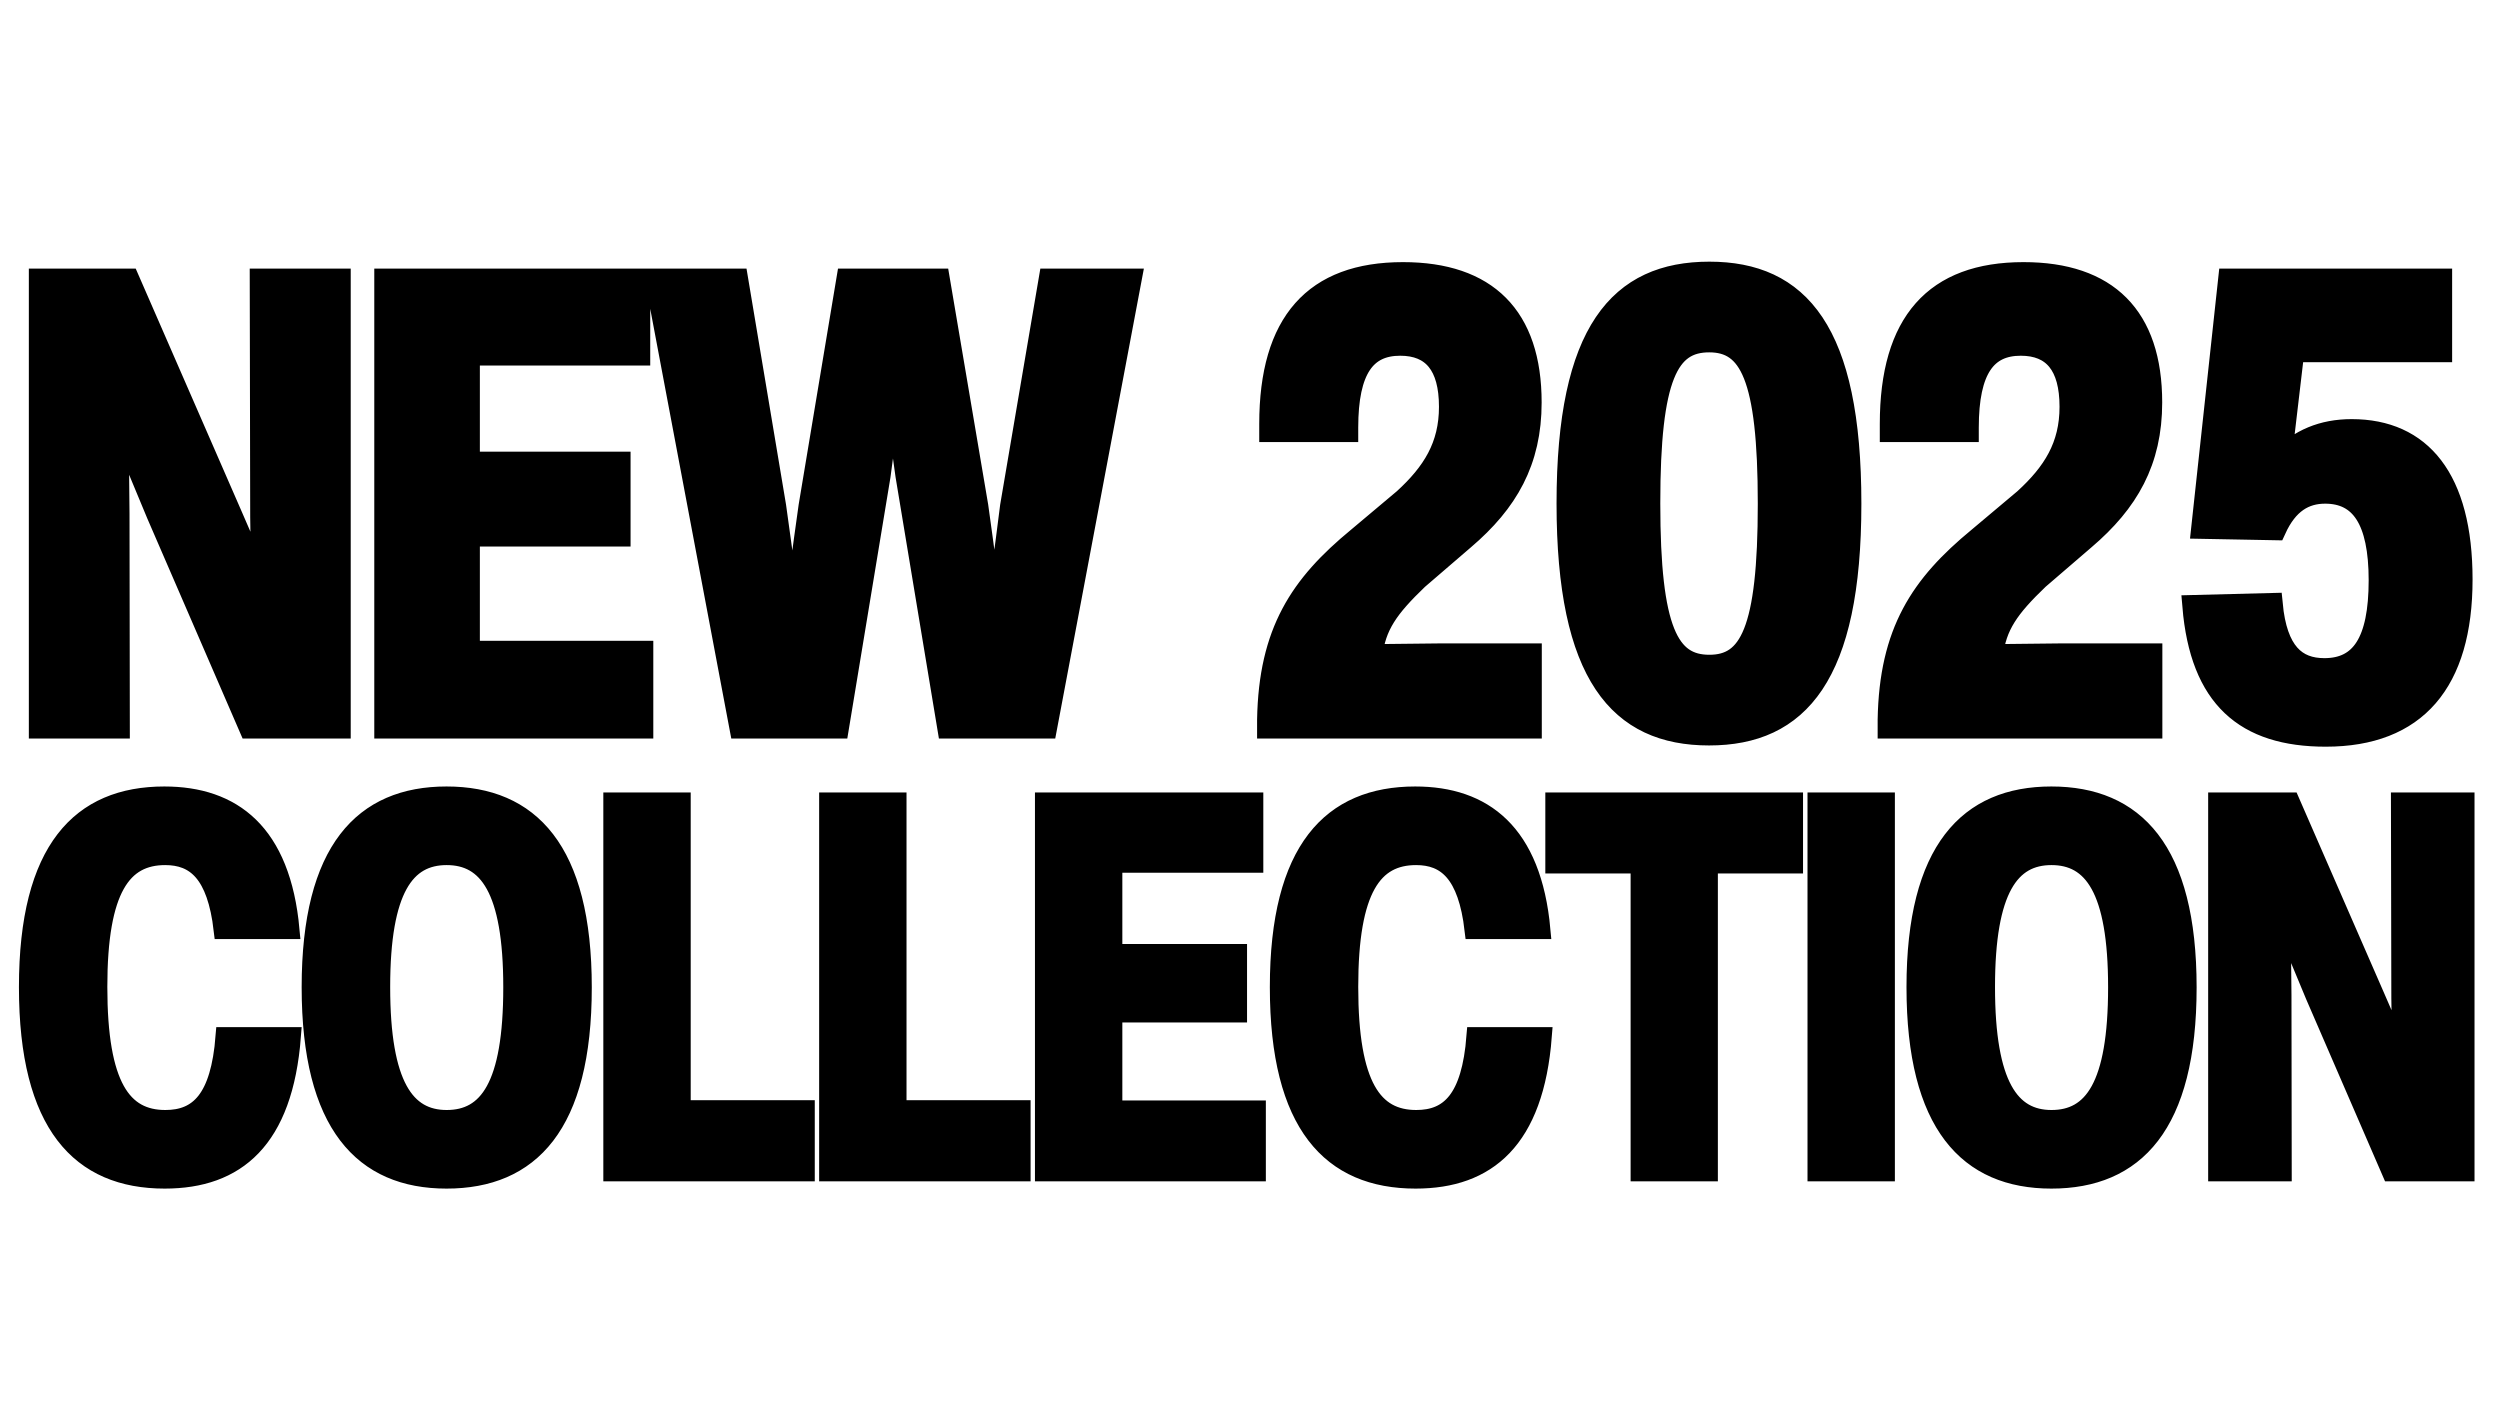
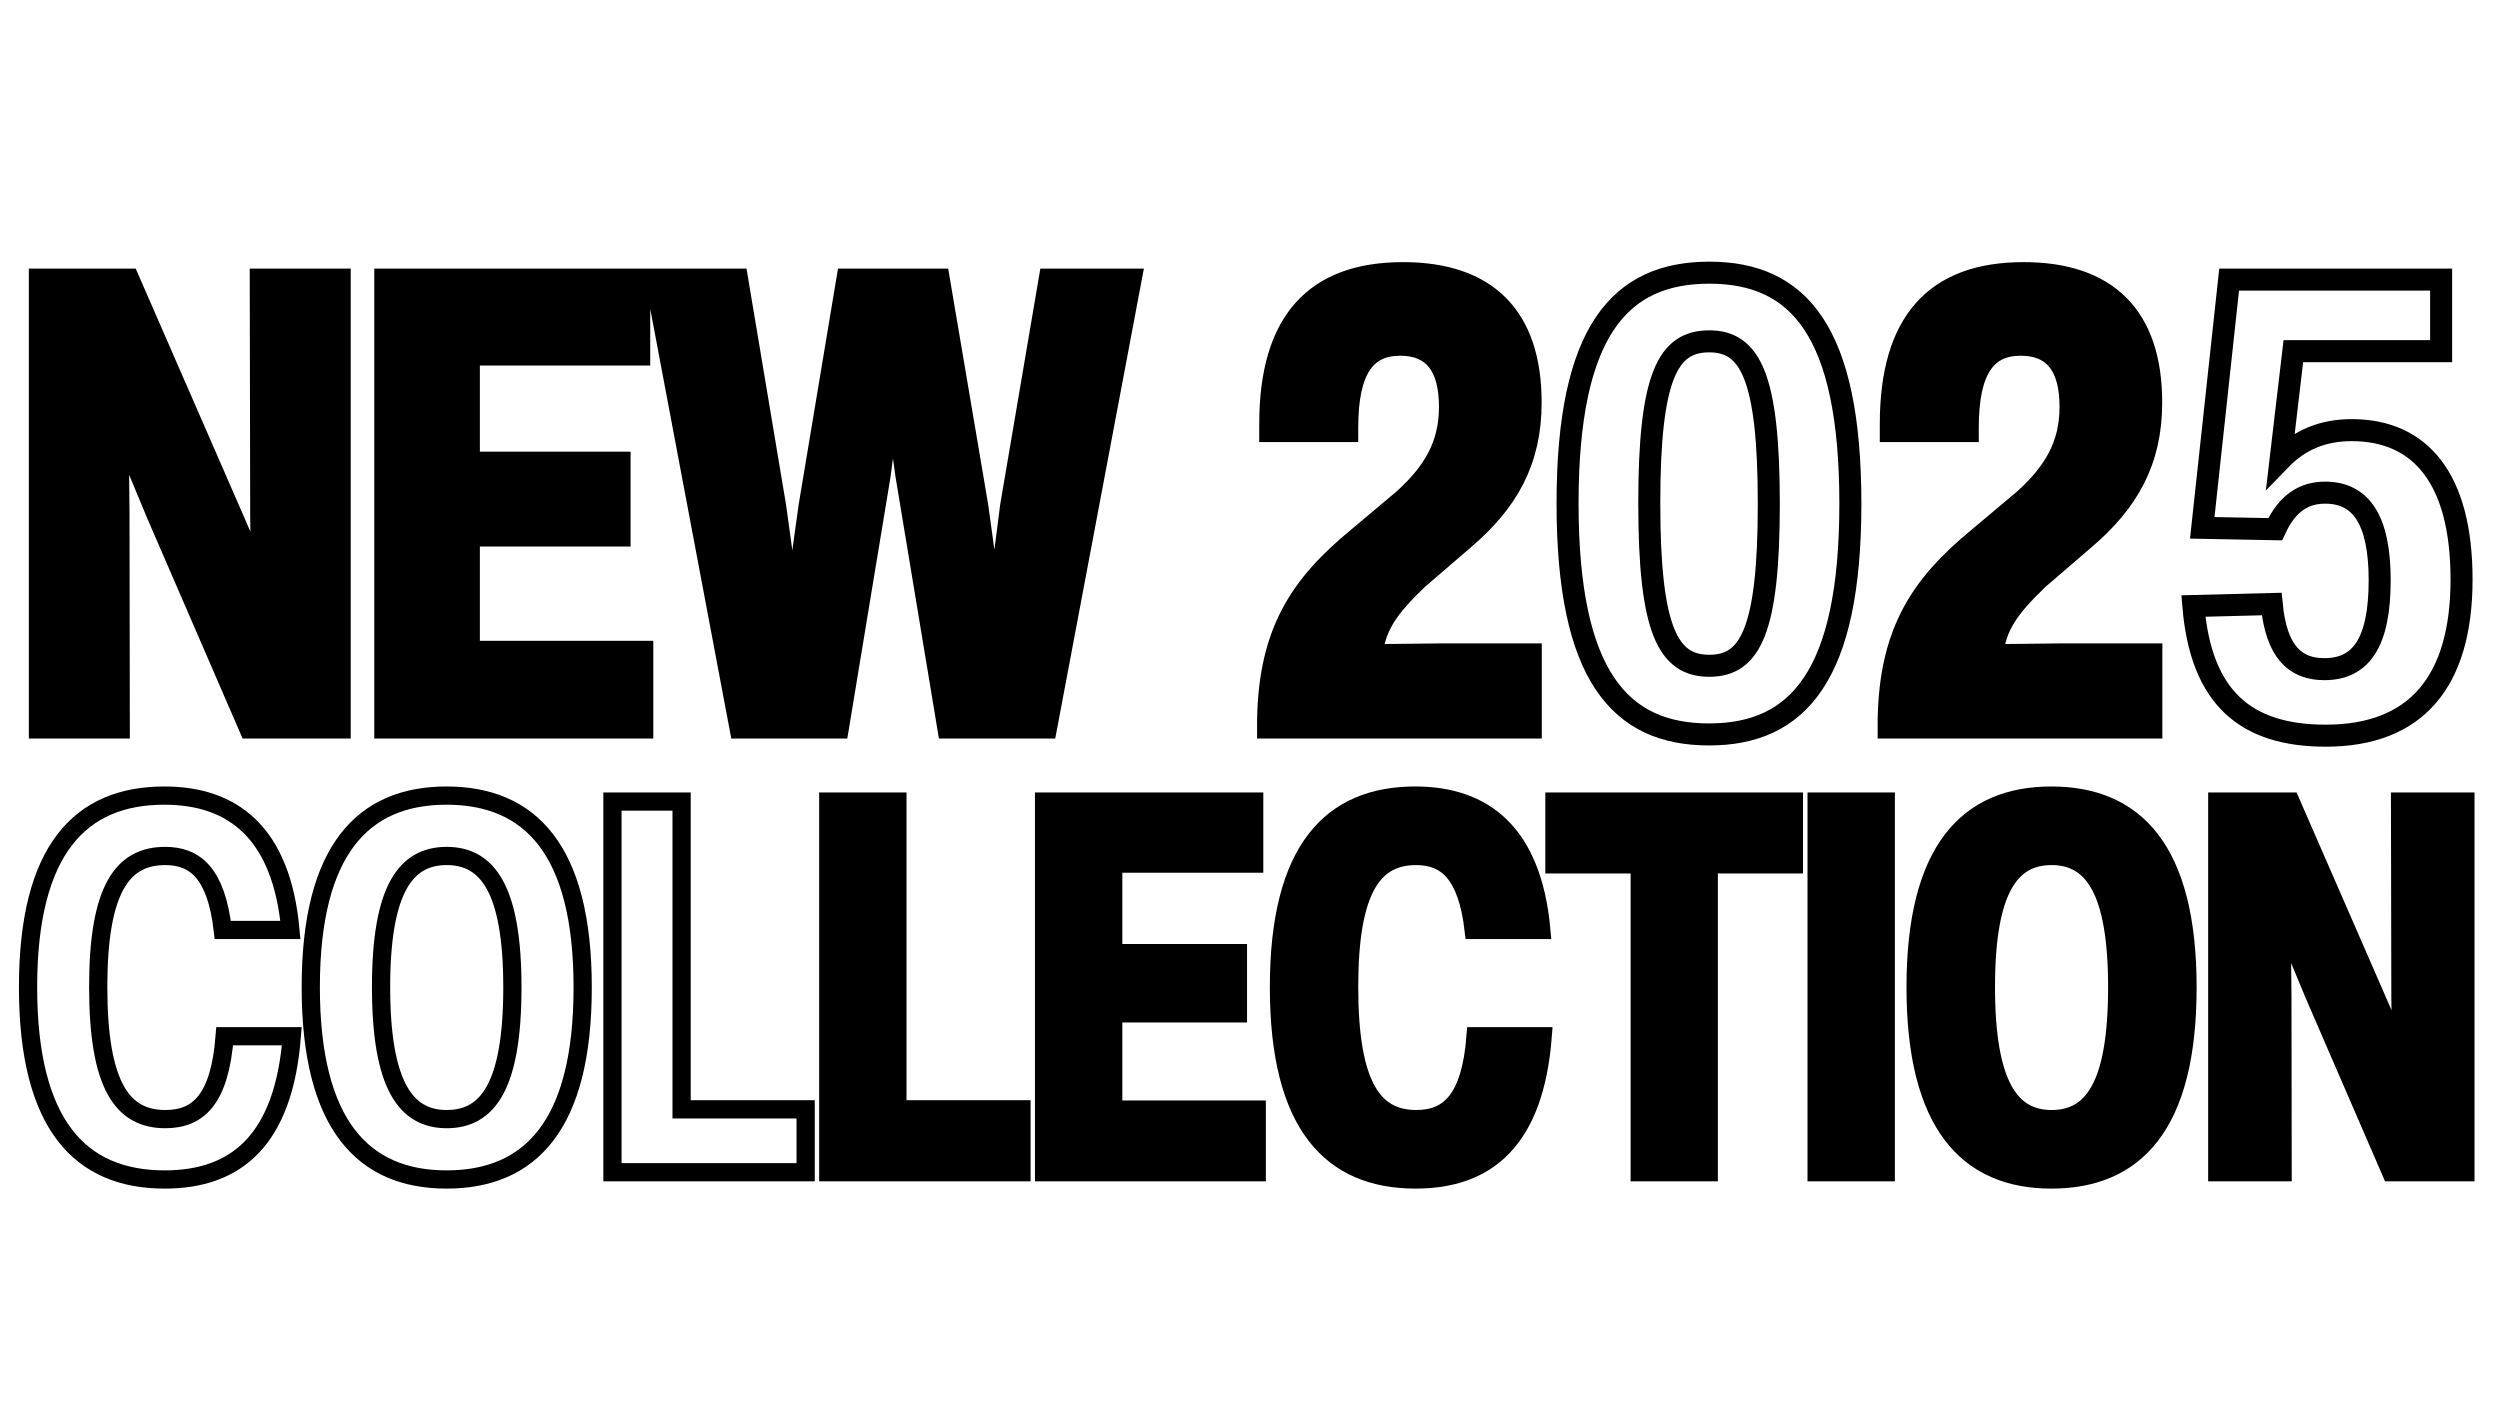
<svg xmlns="http://www.w3.org/2000/svg" width="1920" zoomAndPan="magnify" viewBox="0 0 1440 810" height="1080" preserveAspectRatio="xMidYMid meet" version="1.0">
  <defs>
    <g />
  </defs>
  <path stroke-linecap="butt" transform="matrix(0.771, 0, 0, 0.771, 3.666, 30.474)" fill="none" stroke-linejoin="miter" d="M 190.39 346.774 C 190.507 363.647 190.967 383.041 191.423 403.125 C 183.736 382.808 176.049 363.302 168.585 346.657 L 91.239 169.35 L 25.019 169.35 L 25.019 504.002 L 84.008 504.002 L 83.775 344.135 C 83.664 320.492 83.319 296.393 82.63 270.689 C 92.728 296.277 102.714 320.492 112.811 344.48 L 181.898 504.002 L 249.035 504.002 L 249.035 169.35 L 190.046 169.35 Z M 345.517 360.548 L 458.103 360.548 L 458.103 306.146 L 345.517 306.146 L 345.517 225.357 L 472.793 225.357 L 472.793 169.35 L 283.09 169.35 L 283.09 504.002 L 475.087 504.002 L 475.087 447.424 L 345.517 447.424 Z M 750.603 338.626 C 746.36 372.939 742.344 399.909 737.984 436.865 C 733.852 399.909 730.064 372.595 725.36 338.626 L 696.668 169.35 L 628.27 169.35 L 600.038 338.742 C 595.101 373.972 591.313 401.059 587.298 439.276 C 583.166 400.942 579.15 373.628 574.329 338.626 L 545.981 169.35 L 485.27 169.35 L 548.392 504.002 L 621.266 504.002 L 652.369 315.788 C 655.696 291.228 659.023 265.524 662.238 240.387 C 665.565 266.212 669.009 292.033 672.452 315.788 L 703.666 504.002 L 776.773 504.002 L 839.89 169.35 L 779.412 169.35 Z M 1019.855 449.945 C 1022.382 427.685 1032.024 414.139 1054.284 392.794 L 1088.83 363.069 C 1121.31 335.41 1138.75 305.002 1138.75 261.159 C 1138.75 197.009 1105.815 164.529 1043.382 164.529 C 977.394 164.529 944.226 201.253 944.226 277.226 L 944.226 282.508 L 1001.726 282.508 L 1001.726 279.87 C 1001.726 236.027 1015.267 218.009 1041.316 218.009 C 1065.764 218.009 1078.5 233.272 1078.5 264.374 C 1078.5 293.866 1065.876 313.838 1044.304 333.577 L 1009.758 362.614 C 966.953 397.843 943.77 432.617 942.621 498.149 L 942.621 504.002 L 1138.867 504.002 L 1138.867 449.373 L 1071.502 449.373 Z M 1272.037 509.163 C 1338.602 509.163 1377.619 465.208 1377.619 336.788 C 1377.619 207.684 1338.829 164.185 1272.265 164.185 C 1205.588 164.185 1166.338 207.567 1166.338 336.56 C 1166.338 465.097 1205.361 509.163 1272.037 509.163 Z M 1272.265 457.865 C 1241.623 457.865 1227.394 431.928 1227.394 336.56 C 1227.394 241.192 1241.395 215.487 1272.153 215.487 C 1302.562 215.487 1316.68 241.308 1316.68 336.788 C 1316.68 432.156 1302.678 457.865 1272.265 457.865 Z M 1483.464 449.945 C 1485.991 427.685 1495.628 414.139 1517.894 392.794 L 1552.44 363.069 C 1584.914 335.41 1602.359 305.002 1602.359 261.159 C 1602.359 197.009 1569.424 164.529 1506.991 164.529 C 1441.004 164.529 1407.835 201.253 1407.835 277.226 L 1407.835 282.508 L 1465.331 282.508 L 1465.331 279.87 C 1465.331 236.027 1478.876 218.009 1504.925 218.009 C 1529.368 218.009 1542.109 233.272 1542.109 264.374 C 1542.109 293.866 1529.485 313.838 1507.908 333.577 L 1473.367 362.614 C 1430.557 397.843 1407.374 432.617 1406.23 498.149 L 1406.23 504.002 L 1602.476 504.002 L 1602.476 449.373 L 1535.106 449.373 Z M 1752.169 281.819 C 1730.481 281.819 1713.152 289.162 1699.034 303.736 L 1708.559 222.83 L 1818.962 222.83 L 1818.962 169.35 L 1660.589 169.35 L 1640.506 354.81 L 1695.018 355.843 C 1704.083 335.988 1716.824 328.529 1732.319 328.529 C 1759.056 328.529 1773.058 348.723 1773.058 393.944 C 1773.058 440.309 1759.284 460.392 1731.742 460.392 C 1710.281 460.392 1695.824 447.996 1692.38 411.728 L 1633.852 413.222 C 1639.589 481.737 1672.869 510.084 1732.775 510.084 C 1799.912 510.084 1834.225 470.145 1834.225 393.367 C 1834.225 318.082 1803.583 281.819 1752.169 281.819 Z M 1752.169 281.819 " stroke="#000000" stroke-width="16.453" stroke-opacity="1" stroke-miterlimit="4" />
  <g fill="#000000" fill-opacity="1">
    <g transform="translate(3.666, 419.256)">
      <g>
        <path d="M 146.859 -121.297 C 146.953 -108.234 147.312 -93.281 147.672 -77.781 C 141.688 -93.469 135.797 -108.516 130.094 -121.391 L 70.344 -258.172 L 19.312 -258.172 L 19.312 0 L 64.812 0 L 64.641 -123.281 C 64.547 -141.594 64.266 -160.188 63.734 -179.938 C 71.531 -160.266 79.234 -141.594 87.031 -123.016 L 140.328 0 L 192.094 0 L 192.094 -258.172 L 146.578 -258.172 Z M 146.859 -121.297 " />
      </g>
    </g>
  </g>
  <g fill="#000000" fill-opacity="1">
    <g transform="translate(202.738, 419.256)">
      <g>
        <path d="M 67.438 -110.688 L 154.297 -110.688 L 154.297 -152.656 L 67.438 -152.656 L 67.438 -214.938 L 165.625 -214.938 L 165.625 -258.172 L 19.312 -258.172 L 19.312 0 L 167.438 0 L 167.438 -43.609 L 67.438 -43.609 Z M 67.438 -110.688 " />
      </g>
    </g>
  </g>
  <g fill="#000000" fill-opacity="1">
    <g transform="translate(371.805, 419.256)">
      <g>
        <path d="M 210.859 -127.547 C 207.594 -101.078 204.516 -80.312 201.156 -51.766 C 197.984 -80.312 195 -101.344 191.359 -127.547 L 169.25 -258.172 L 116.484 -258.172 L 94.734 -127.453 C 90.922 -100.266 88.016 -79.406 84.938 -49.953 C 81.672 -79.5 78.594 -100.531 74.875 -127.547 L 53.031 -258.172 L 6.172 -258.172 L 54.844 0 L 111.141 0 L 135.078 -145.219 C 137.703 -164.172 140.234 -183.938 142.688 -203.328 C 145.312 -183.391 147.938 -163.531 150.578 -145.219 L 174.688 0 L 231.078 0 L 279.75 -258.172 L 233.062 -258.172 Z M 210.859 -127.547 " />
      </g>
    </g>
  </g>
  <g fill="#000000" fill-opacity="1">
    <g transform="translate(645.394, 419.256)">
      <g />
    </g>
  </g>
  <g fill="#000000" fill-opacity="1">
    <g transform="translate(712.295, 419.256)">
      <g>
        <path d="M 78.047 -41.703 C 80.047 -58.828 87.484 -69.344 104.609 -85.75 L 131.266 -108.688 C 156.375 -130.094 169.797 -153.469 169.797 -187.281 C 169.797 -236.781 144.406 -261.891 96.266 -261.891 C 45.328 -261.891 19.766 -233.516 19.766 -174.953 L 19.766 -170.875 L 64.094 -170.875 L 64.094 -172.875 C 64.094 -206.688 74.516 -220.641 94.641 -220.641 C 113.5 -220.641 123.281 -208.859 123.281 -184.844 C 123.281 -162.094 113.594 -146.672 96.906 -131.453 L 70.25 -109.047 C 37.266 -81.859 19.406 -55.031 18.5 -4.531 L 18.5 0 L 169.875 0 L 169.875 -42.156 L 117.938 -42.156 Z M 78.047 -41.703 " />
      </g>
    </g>
  </g>
  <g fill="#000000" fill-opacity="1">
    <g transform="translate(887.526, 419.256)">
      <g>
-         <path d="M 97.359 3.984 C 148.766 3.984 178.859 -29.922 178.859 -129 C 178.859 -228.531 148.938 -262.172 97.547 -262.172 C 46.141 -262.172 15.859 -228.625 15.859 -129.172 C 15.859 -30 45.953 3.984 97.359 3.984 Z M 97.547 -35.625 C 73.875 -35.625 62.906 -55.562 62.906 -129.172 C 62.906 -202.703 73.703 -222.547 97.453 -222.547 C 120.938 -222.547 131.812 -202.609 131.812 -129 C 131.812 -55.391 121.016 -35.625 97.547 -35.625 Z M 97.547 -35.625 " />
-       </g>
+         </g>
    </g>
  </g>
  <g fill="#000000" fill-opacity="1">
    <g transform="translate(1069.919, 419.256)">
      <g>
        <path d="M 78.047 -41.703 C 80.047 -58.828 87.484 -69.344 104.609 -85.75 L 131.266 -108.688 C 156.375 -130.094 169.797 -153.469 169.797 -187.281 C 169.797 -236.781 144.406 -261.891 96.266 -261.891 C 45.328 -261.891 19.766 -233.516 19.766 -174.953 L 19.766 -170.875 L 64.094 -170.875 L 64.094 -172.875 C 64.094 -206.688 74.516 -220.641 94.641 -220.641 C 113.5 -220.641 123.281 -208.859 123.281 -184.844 C 123.281 -162.094 113.594 -146.672 96.906 -131.453 L 70.25 -109.047 C 37.266 -81.859 19.406 -55.031 18.5 -4.531 L 18.5 0 L 169.875 0 L 169.875 -42.156 L 117.938 -42.156 Z M 78.047 -41.703 " />
      </g>
    </g>
  </g>
  <g fill="#000000" fill-opacity="1">
    <g transform="translate(1245.15, 419.256)">
      <g>
-         <path d="M 110.141 -171.422 C 93.375 -171.422 80.047 -165.719 69.172 -154.469 L 76.516 -216.938 L 161.641 -216.938 L 161.641 -258.172 L 39.531 -258.172 L 24.016 -115.125 L 66.078 -114.312 C 73.062 -129.625 82.859 -135.344 94.828 -135.344 C 115.406 -135.344 126.281 -119.75 126.281 -84.938 C 126.281 -49.141 115.578 -33.625 94.375 -33.625 C 77.781 -33.625 66.625 -43.234 64 -71.156 L 18.859 -69.984 C 23.297 -17.141 48.953 4.719 95.188 4.719 C 146.953 4.719 173.422 -26.109 173.422 -85.297 C 173.422 -143.406 149.75 -171.422 110.141 -171.422 Z M 110.141 -171.422 " />
-       </g>
+         </g>
    </g>
  </g>
  <path stroke-linecap="butt" transform="matrix(0.638, 0, 0, 0.638, 4.734, 353.66)" fill="none" stroke-linejoin="miter" d="M 141.276 510.54 C 205.886 510.54 248.805 474.967 256.039 381.204 L 195.442 381.204 C 190.964 438.126 171.802 456.032 141.846 456.032 C 103.4 456.032 81.254 426.419 81.254 336.674 C 81.254 247.732 103.4 218.469 141.736 218.469 C 168.818 218.469 187.754 234.077 193.72 285.259 L 254.777 285.259 C 246.74 197.009 202.443 163.954 140.927 163.954 C 65.413 163.954 17.906 212.269 17.906 336.907 C 17.906 461.306 65.07 510.54 141.276 510.54 Z M 395.716 510.54 C 471.12 510.54 518.627 461.999 518.627 337.134 C 518.627 212.618 471.12 163.954 395.716 163.954 C 320.551 163.954 273.149 212.618 273.149 336.907 C 273.149 461.306 320.551 510.54 395.716 510.54 Z M 395.833 456.032 C 358.992 456.032 336.614 425.617 336.614 336.791 C 336.614 248.192 358.992 218.469 395.833 218.469 C 432.674 218.469 455.169 248.192 455.169 337.017 C 455.169 426.419 432.901 456.032 395.833 456.032 Z M 719.943 503.998 L 719.943 447.192 L 607.937 447.192 L 607.937 169.351 L 545.501 169.351 L 545.501 503.998 Z M 914.791 503.998 L 914.791 447.192 L 802.778 447.192 L 802.778 169.351 L 740.349 169.351 L 740.349 503.998 Z M 997.625 360.547 L 1110.208 360.547 L 1110.208 306.149 L 997.625 306.149 L 997.625 225.354 L 1124.898 225.354 L 1124.898 169.351 L 935.19 169.351 L 935.19 503.998 L 1127.189 503.998 L 1127.189 447.419 L 997.625 447.419 Z M 1270.621 510.54 C 1335.231 510.54 1378.15 474.967 1385.384 381.204 L 1324.787 381.204 C 1320.309 438.126 1301.147 456.032 1271.191 456.032 C 1232.745 456.032 1210.599 426.419 1210.599 336.674 C 1210.599 247.732 1232.745 218.469 1271.081 218.469 C 1298.163 218.469 1317.099 234.077 1323.065 285.259 L 1384.122 285.259 C 1376.085 197.009 1331.789 163.954 1270.272 163.954 C 1194.758 163.954 1147.251 212.269 1147.251 336.907 C 1147.251 461.306 1194.415 510.54 1270.621 510.54 Z M 1395.958 169.351 L 1395.958 226.046 L 1472.961 226.046 L 1472.961 503.998 L 1535.28 503.998 L 1535.28 226.046 L 1612.166 226.046 L 1612.166 169.351 Z M 1695.093 503.998 L 1695.093 169.351 L 1632.663 169.351 L 1632.663 503.998 Z M 1844.596 510.54 C 1919.994 510.54 1967.507 461.999 1967.507 337.134 C 1967.507 212.618 1919.994 163.954 1844.596 163.954 C 1769.425 163.954 1722.028 212.618 1722.028 336.907 C 1722.028 461.306 1769.425 510.54 1844.596 510.54 Z M 1844.706 456.032 C 1807.871 456.032 1785.493 425.617 1785.493 336.791 C 1785.493 248.192 1807.871 218.469 1844.706 218.469 C 1881.548 218.469 1904.042 248.192 1904.042 337.017 C 1904.042 426.419 1881.78 456.032 1844.706 456.032 Z M 2159.756 346.776 C 2159.867 363.647 2160.326 383.042 2160.786 403.122 C 2153.098 382.809 2145.41 363.298 2137.948 346.66 L 2060.596 169.351 L 1994.381 169.351 L 1994.381 503.998 L 2053.368 503.998 L 2053.141 344.136 C 2053.024 320.496 2052.681 296.396 2051.989 270.686 C 2062.091 296.28 2072.076 320.496 2082.172 344.479 L 2151.26 503.998 L 2218.4 503.998 L 2218.4 169.351 L 2159.407 169.351 Z M 2159.756 346.776 " stroke="#000000" stroke-width="16.453" stroke-opacity="1" stroke-miterlimit="4" />
  <g fill="#000000" fill-opacity="1">
    <g transform="translate(4.734, 675.04)">
      <g>
-         <path d="M 90.078 4.203 C 131.297 4.203 158.641 -18.516 163.281 -78.312 L 124.625 -78.312 C 121.781 -42.047 109.562 -30.578 90.453 -30.578 C 65.938 -30.578 51.781 -49.453 51.781 -106.719 C 51.781 -163.438 65.938 -182.094 90.375 -182.094 C 107.688 -182.094 119.75 -172.125 123.5 -139.453 L 162.469 -139.453 C 157.375 -195.734 129.125 -216.875 89.844 -216.875 C 41.734 -216.875 11.391 -186 11.391 -106.562 C 11.391 -27.203 41.516 4.203 90.078 4.203 Z M 90.078 4.203 " />
-       </g>
+         </g>
    </g>
  </g>
  <g fill="#000000" fill-opacity="1">
    <g transform="translate(167.496, 675.04)">
      <g>
-         <path d="M 89.547 4.203 C 137.656 4.203 167.938 -26.75 167.938 -106.406 C 167.938 -185.766 137.656 -216.875 89.547 -216.875 C 41.672 -216.875 11.391 -185.766 11.391 -106.562 C 11.391 -27.203 41.672 4.203 89.547 4.203 Z M 89.625 -30.578 C 66.172 -30.578 51.859 -49.984 51.859 -106.641 C 51.859 -163.141 66.172 -182.094 89.625 -182.094 C 113.156 -182.094 127.469 -163.141 127.469 -106.484 C 127.469 -49.453 113.312 -30.578 89.625 -30.578 Z M 89.625 -30.578 " />
-       </g>
+         </g>
    </g>
  </g>
  <g fill="#000000" fill-opacity="1">
    <g transform="translate(336.627, 675.04)">
      <g>
-         <path d="M 127.172 0 L 127.172 -36.188 L 55.75 -36.188 L 55.75 -213.422 L 15.969 -213.422 L 15.969 0 Z M 127.172 0 " />
-       </g>
+         </g>
    </g>
  </g>
  <g fill="#000000" fill-opacity="1">
    <g transform="translate(460.871, 675.04)">
      <g>
        <path d="M 127.172 0 L 127.172 -36.188 L 55.75 -36.188 L 55.75 -213.422 L 15.969 -213.422 L 15.969 0 Z M 127.172 0 " />
      </g>
    </g>
  </g>
  <g fill="#000000" fill-opacity="1">
    <g transform="translate(585.115, 675.04)">
      <g>
        <path d="M 55.75 -91.5 L 127.547 -91.5 L 127.547 -126.188 L 55.75 -126.188 L 55.75 -177.672 L 136.906 -177.672 L 136.906 -213.422 L 15.969 -213.422 L 15.969 0 L 138.406 0 L 138.406 -36.047 L 55.75 -36.047 Z M 55.75 -91.5 " />
      </g>
    </g>
  </g>
  <g fill="#000000" fill-opacity="1">
    <g transform="translate(724.871, 675.04)">
      <g>
        <path d="M 90.078 4.203 C 131.297 4.203 158.641 -18.516 163.281 -78.312 L 124.625 -78.312 C 121.781 -42.047 109.562 -30.578 90.453 -30.578 C 65.938 -30.578 51.781 -49.453 51.781 -106.719 C 51.781 -163.438 65.938 -182.094 90.375 -182.094 C 107.688 -182.094 119.75 -172.125 123.5 -139.453 L 162.469 -139.453 C 157.375 -195.734 129.125 -216.875 89.844 -216.875 C 41.734 -216.875 11.391 -186 11.391 -106.562 C 11.391 -27.203 41.516 4.203 90.078 4.203 Z M 90.078 4.203 " />
      </g>
    </g>
  </g>
  <g fill="#000000" fill-opacity="1">
    <g transform="translate(887.633, 675.04)">
      <g>
        <path d="M 7.266 -213.422 L 7.266 -177.234 L 56.359 -177.234 L 56.359 0 L 96.062 0 L 96.062 -177.234 L 145.156 -177.234 L 145.156 -213.422 Z M 7.266 -213.422 " />
      </g>
    </g>
  </g>
  <g fill="#000000" fill-opacity="1">
    <g transform="translate(1029.861, 675.04)">
      <g>
        <path d="M 55.75 0 L 55.75 -213.422 L 15.969 -213.422 L 15.969 0 Z M 55.75 0 " />
      </g>
    </g>
  </g>
  <g fill="#000000" fill-opacity="1">
    <g transform="translate(1091.384, 675.04)">
      <g>
        <path d="M 89.547 4.203 C 137.656 4.203 167.938 -26.75 167.938 -106.406 C 167.938 -185.766 137.656 -216.875 89.547 -216.875 C 41.672 -216.875 11.391 -185.766 11.391 -106.562 C 11.391 -27.203 41.672 4.203 89.547 4.203 Z M 89.625 -30.578 C 66.172 -30.578 51.859 -49.984 51.859 -106.641 C 51.859 -163.141 66.172 -182.094 89.625 -182.094 C 113.156 -182.094 127.469 -163.141 127.469 -106.484 C 127.469 -49.453 113.312 -30.578 89.625 -30.578 Z M 89.625 -30.578 " />
      </g>
    </g>
  </g>
  <g fill="#000000" fill-opacity="1">
    <g transform="translate(1260.515, 675.04)">
      <g>
        <path d="M 121.406 -100.266 C 121.469 -89.469 121.781 -77.109 122.078 -64.297 C 117.125 -77.266 112.25 -89.703 107.531 -100.344 L 58.156 -213.422 L 15.969 -213.422 L 15.969 0 L 53.578 0 L 53.438 -101.922 C 53.359 -117.047 53.125 -132.422 52.688 -148.75 C 59.125 -132.484 65.5 -117.047 71.938 -101.688 L 116 0 L 158.797 0 L 158.797 -213.422 L 121.172 -213.422 Z M 121.406 -100.266 " />
      </g>
    </g>
  </g>
</svg>